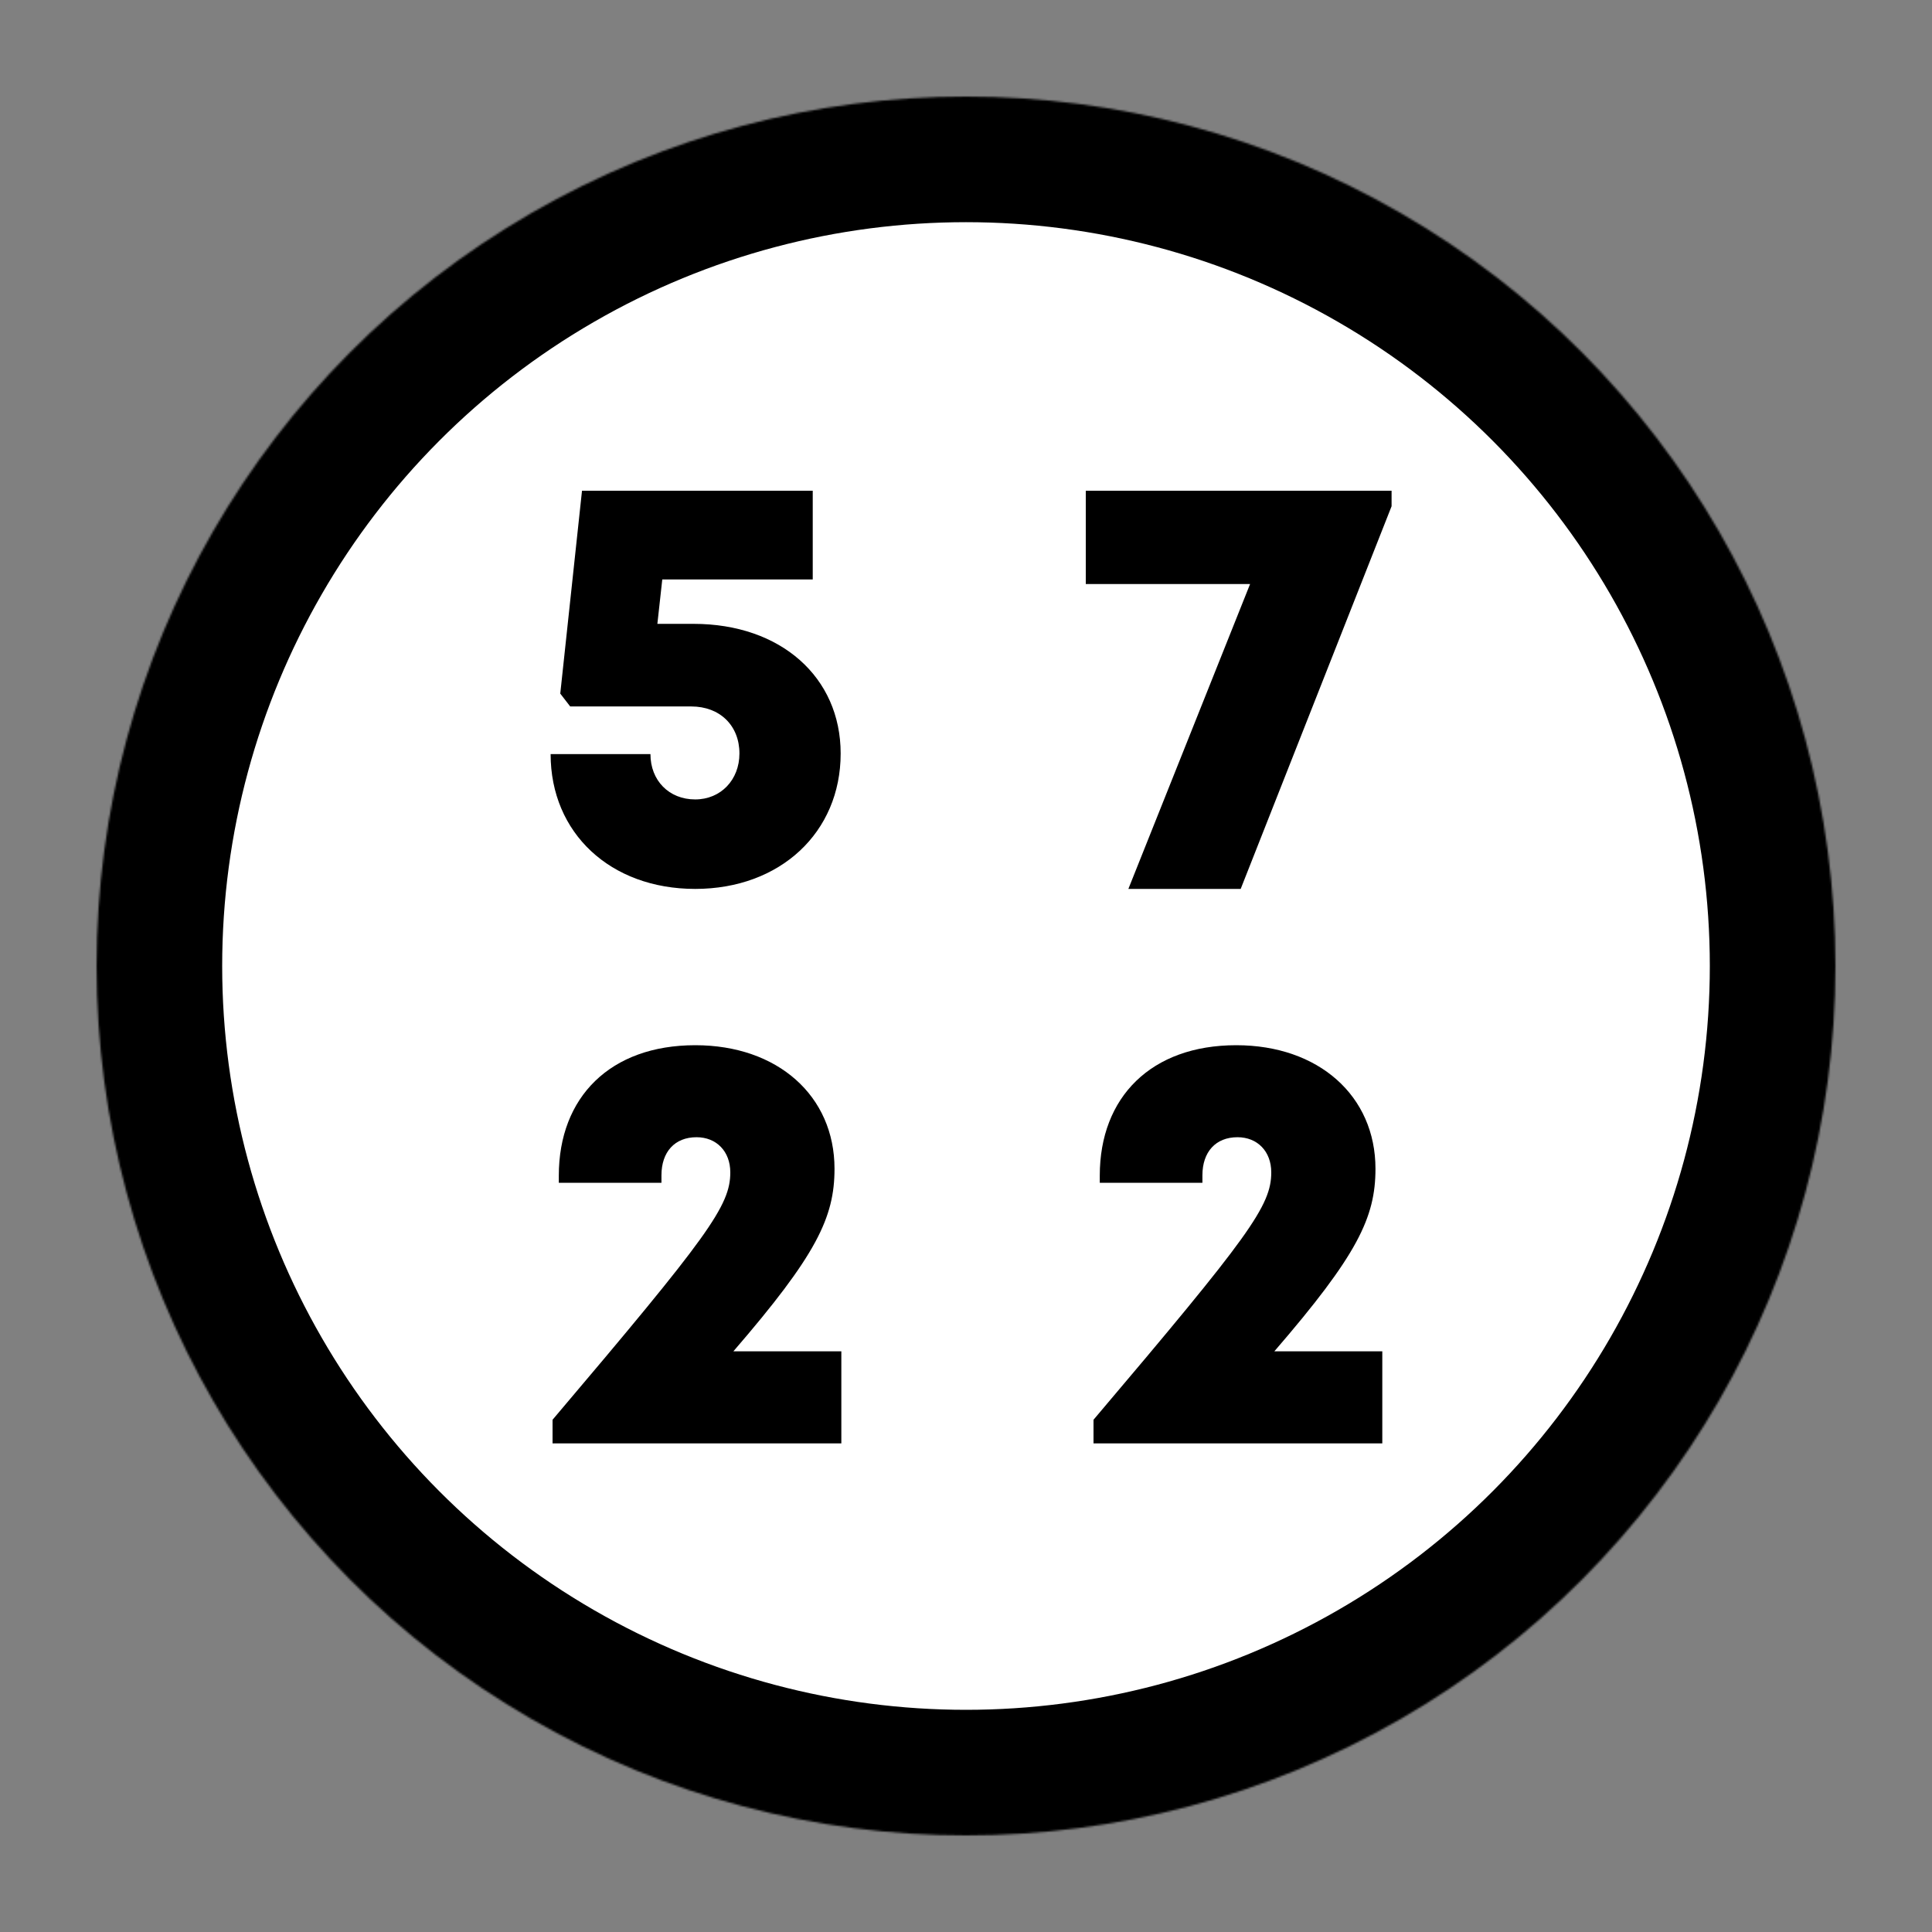
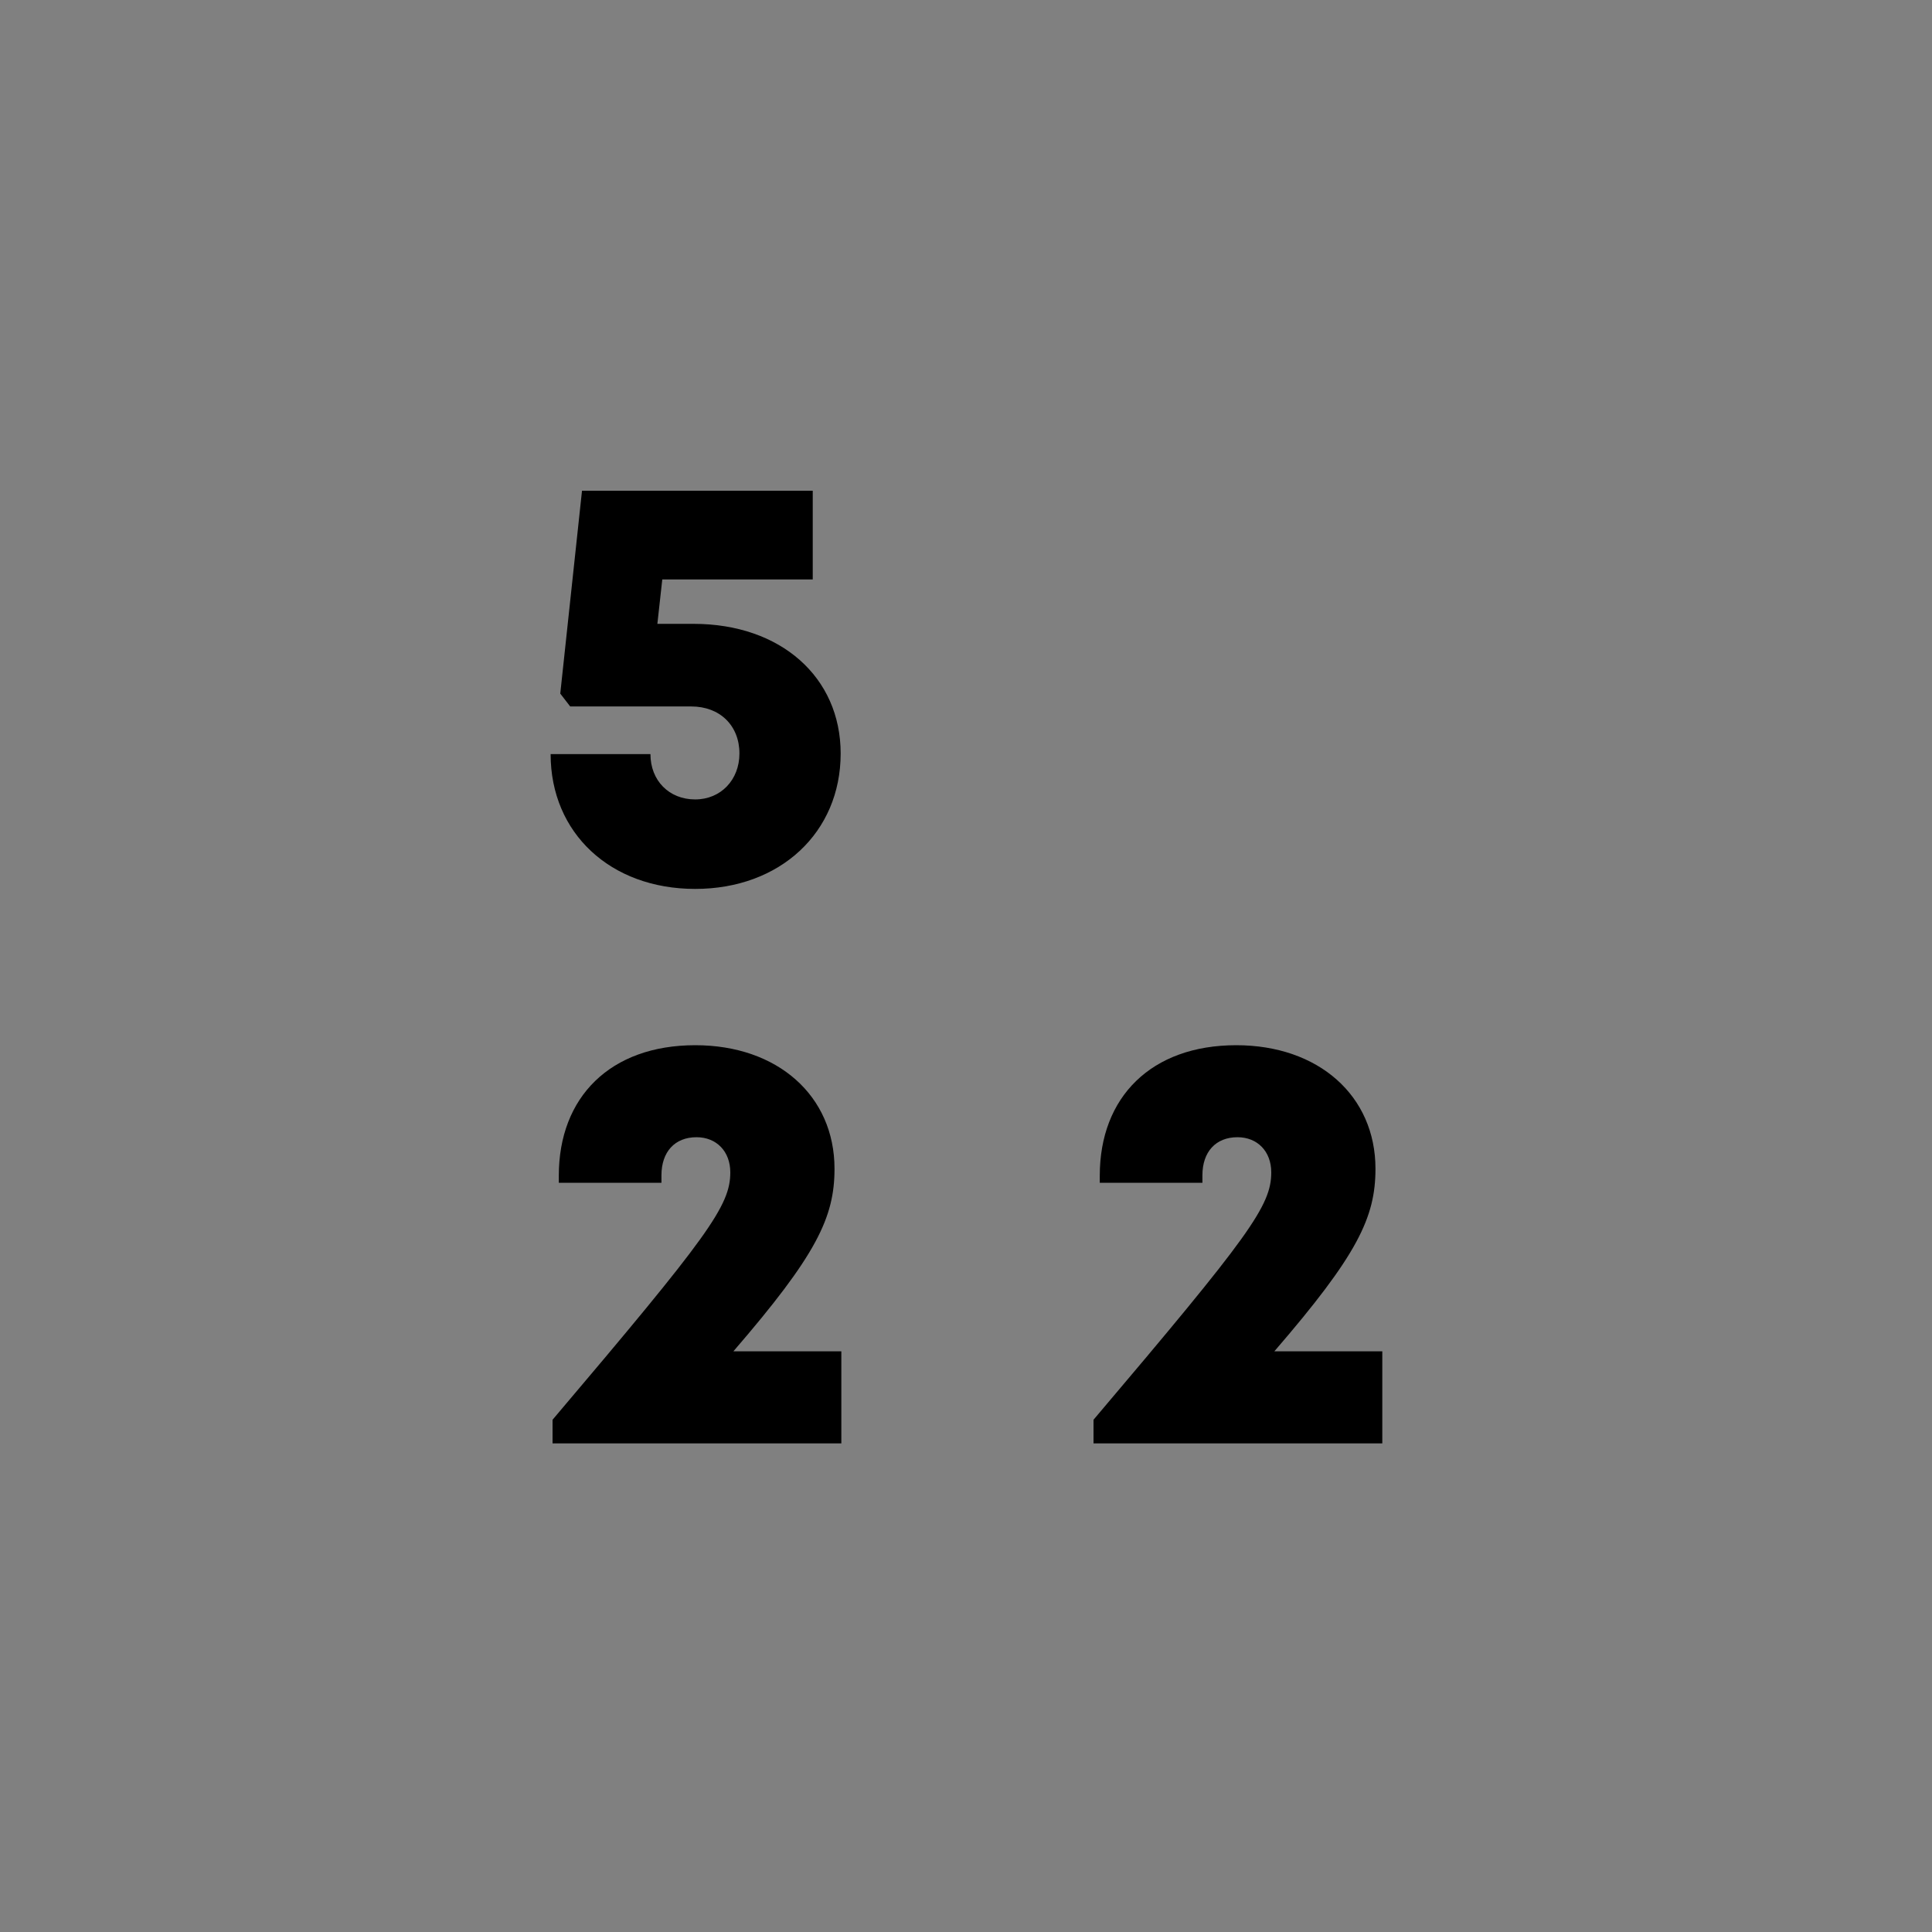
<svg xmlns="http://www.w3.org/2000/svg" width="1000" height="1000" viewBox="0 0 1000 1000">
  <rect x="0" y="0" width="1000" height="1000" fill="#808080" stroke="none" />
  <defs>
    <linearGradient id="back">
      <stop stop-color="#ffffff" />
    </linearGradient>
    <linearGradient id="frame">
      <stop stop-color="#000000" />
    </linearGradient>
    <linearGradient id="digit">
      <stop stop-color="#000000" />
    </linearGradient>
    <linearGradient id="slug">
      <stop stop-color="#ffffff" />
    </linearGradient>
  </defs>
  <mask id="_mask">
    <circle cx="500" cy="500" r="450" fill="#ffffff" stroke="none" />
  </mask>
-   <circle cx="500" cy="500" r="450" fill="url(#back)" mask="url(#_mask)" stroke-width="130" stroke="url(#frame)" stroke-linejoin="miter" stroke-linecap="square" stroke-miterlimit="3" />
  <path transform="translate(285, 254) scale(0.6, 0.6)" d=" M 123.333 114.832 L 92.093 114.832 L 96.324 76.524 L 226.119 76.524 L 226.119 0 L 27.075 0 L 8.32 175.014 L 16.887 186.105 L 121.374 186.105 C 145.99 186.105 162.882 202.568 162.882 226.679 C 162.882 249.412 146.788 266.304 124.711 266.304 C 102.13 266.304 86.111 249.998 86.111 227.204 L 0 227.204 C 0 295.328 51.555 343.5 124.711 343.5 C 197.929 343.5 250.205 294.884 250.205 226.684 C 250.205 160.858 198.514 114.842 123.338 114.842 L 123.333 114.832 Z " fill="url(#digit)" />
-   <path transform="translate(562, 254) scale(0.6, 0.6)" d=" M 0 0 L 0 80.487 L 141.739 80.487 L 36.736 343.5 L 133.629 343.5 L 263.798 13.399 L 263.798 0 L 0 0 Z " fill="url(#digit)" />
  <path transform="translate(286, 541) scale(0.6, 0.6)" d=" M 156.002 264.058 C 227.642 181.076 243.236 148.719 243.236 106.57 C 243.236 43.685 194.177 0 123.127 0 C 49.79 0 5.4 44.768 5.4 112.494 L 5.4 118.689 L 93.943 118.689 L 93.943 112.217 C 93.943 92.054 105.407 79.371 124.209 79.371 C 141.365 79.371 153.333 91.55 153.333 109.713 C 153.333 138.469 134.772 164.157 0 323.111 L 0 343.5 L 249.124 343.5 L 249.124 264.058 L 156.002 264.058 Z " fill="url(#digit)" />
  <path transform="translate(566, 541) scale(0.6, 0.6)" d=" M 156.002 264.058 C 227.642 181.076 243.236 148.719 243.236 106.57 C 243.236 43.685 194.177 0 123.127 0 C 49.79 0 5.4 44.768 5.4 112.494 L 5.4 118.689 L 93.943 118.689 L 93.943 112.217 C 93.943 92.054 105.407 79.371 124.209 79.371 C 141.365 79.371 153.333 91.55 153.333 109.713 C 153.333 138.469 134.772 164.157 0 323.111 L 0 343.5 L 249.124 343.5 L 249.124 264.058 L 156.002 264.058 Z " fill="url(#digit)" />
</svg>